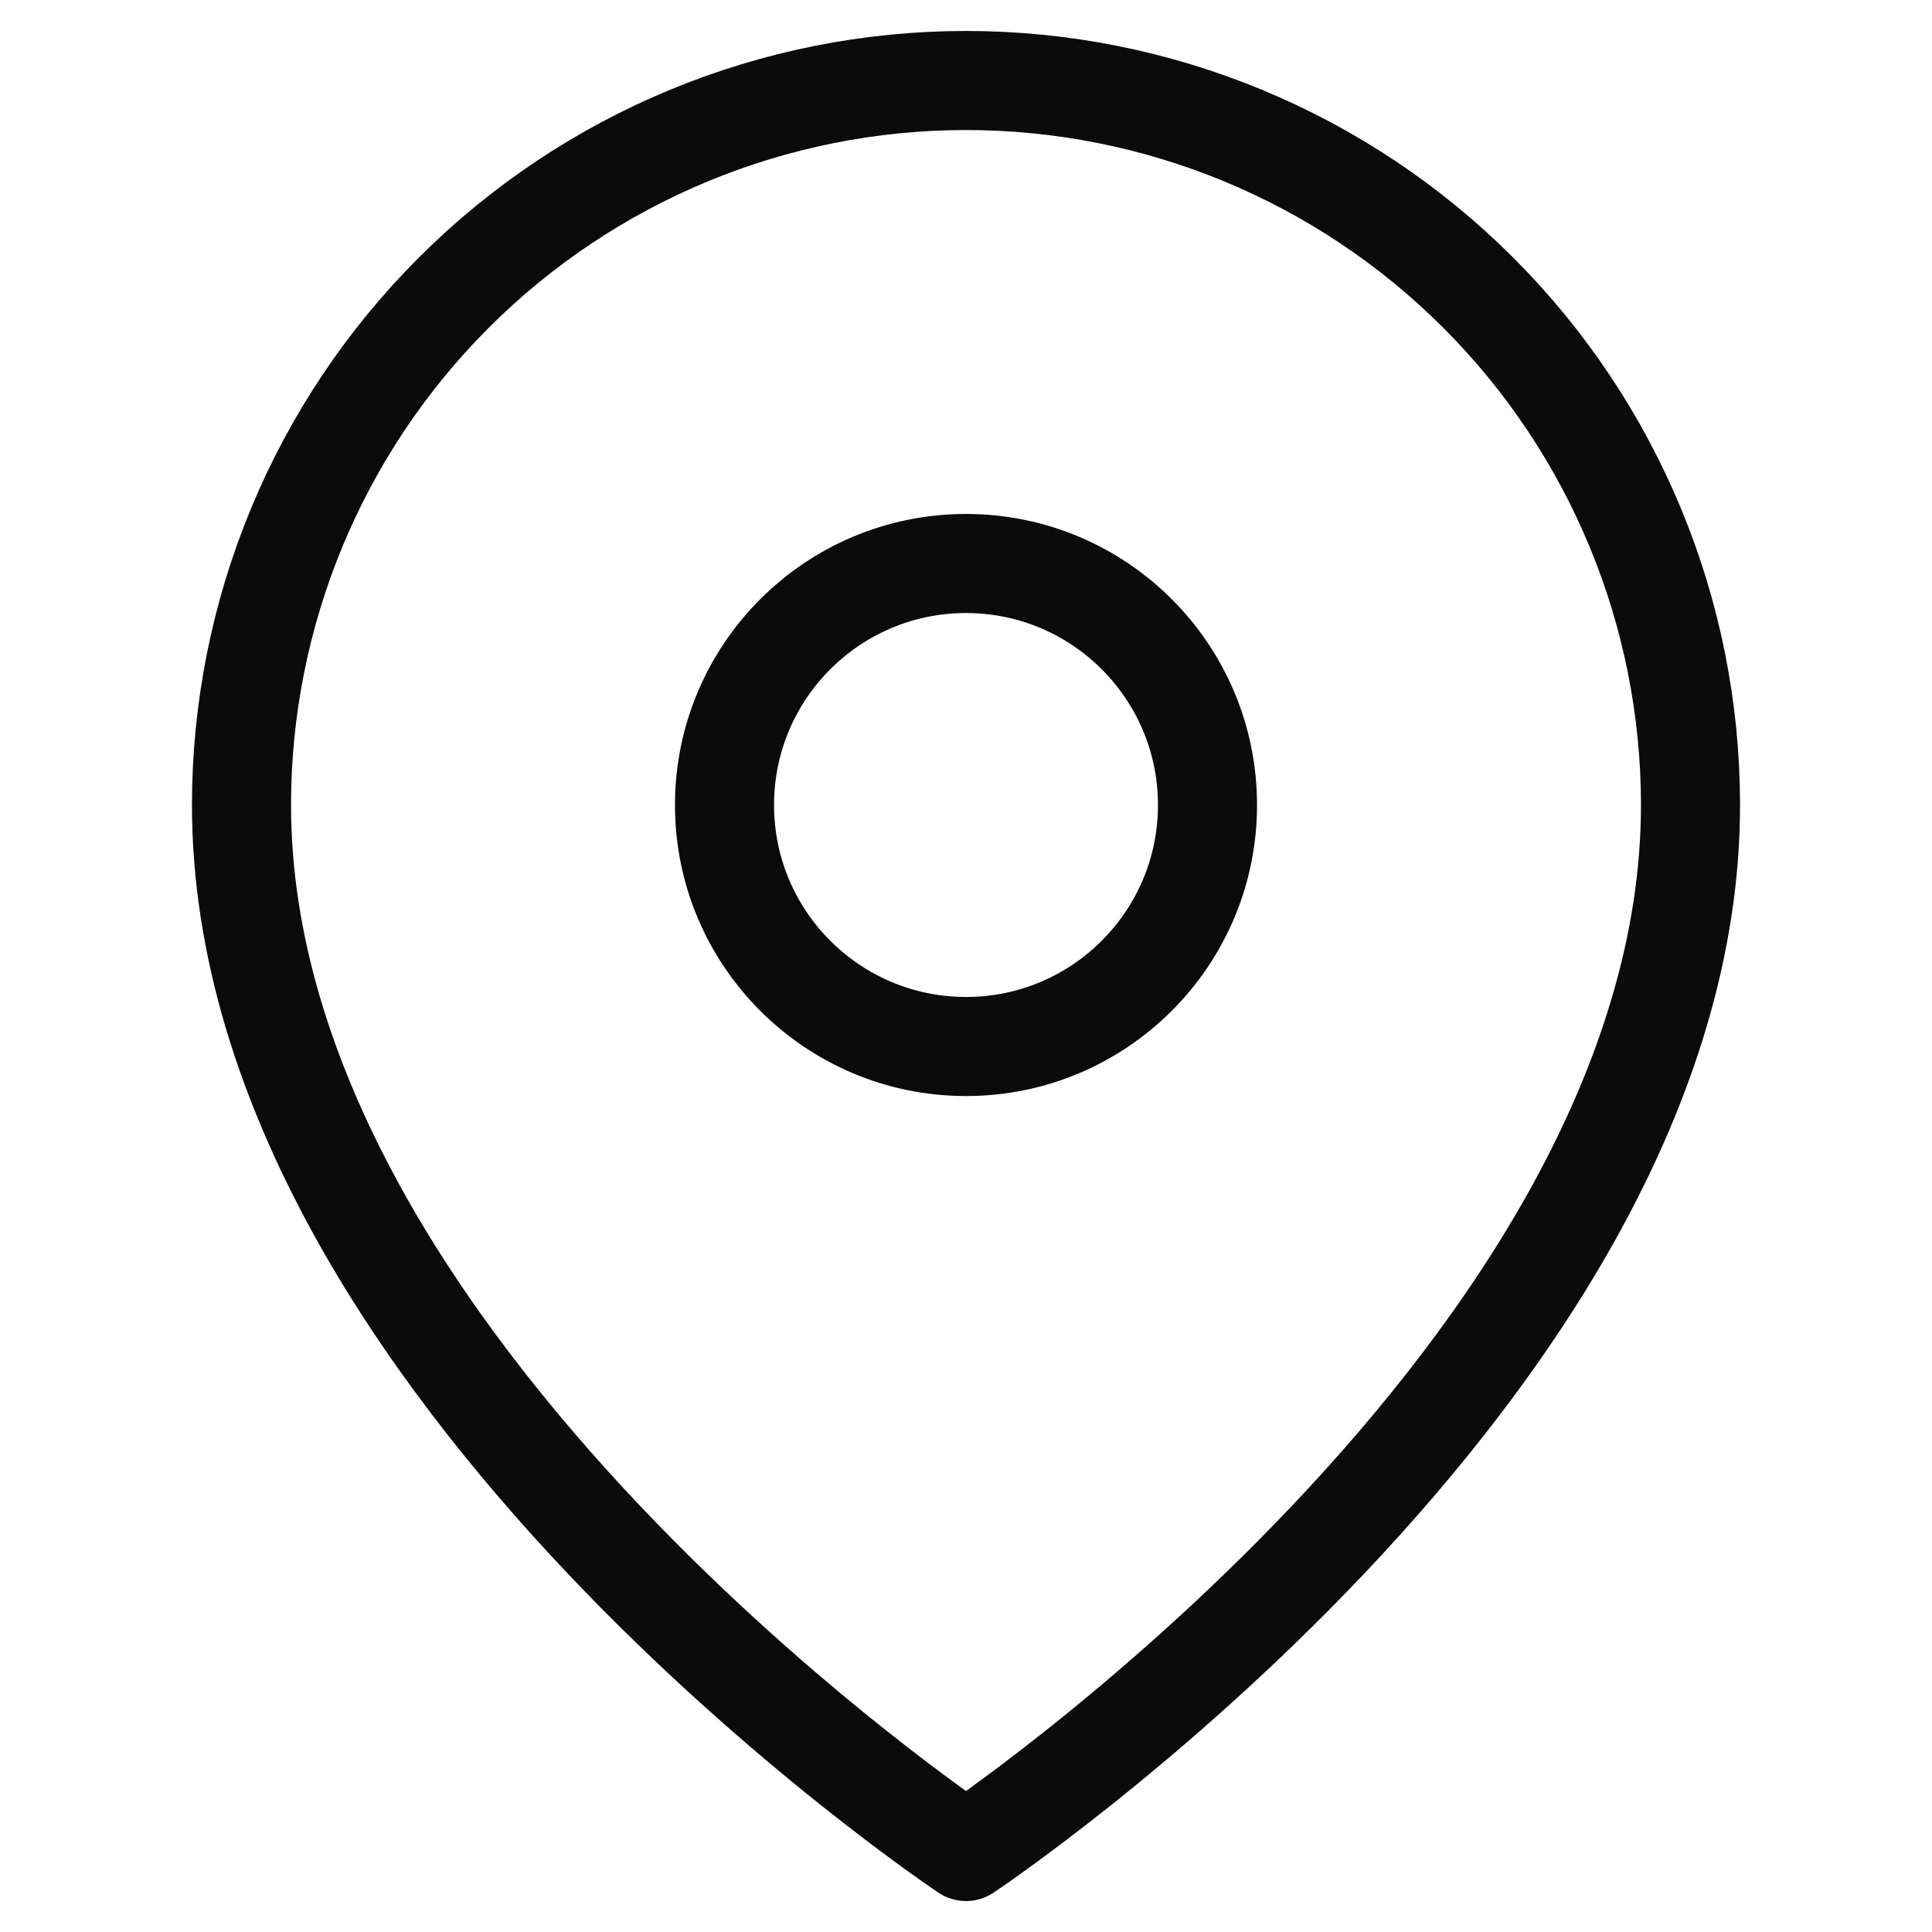
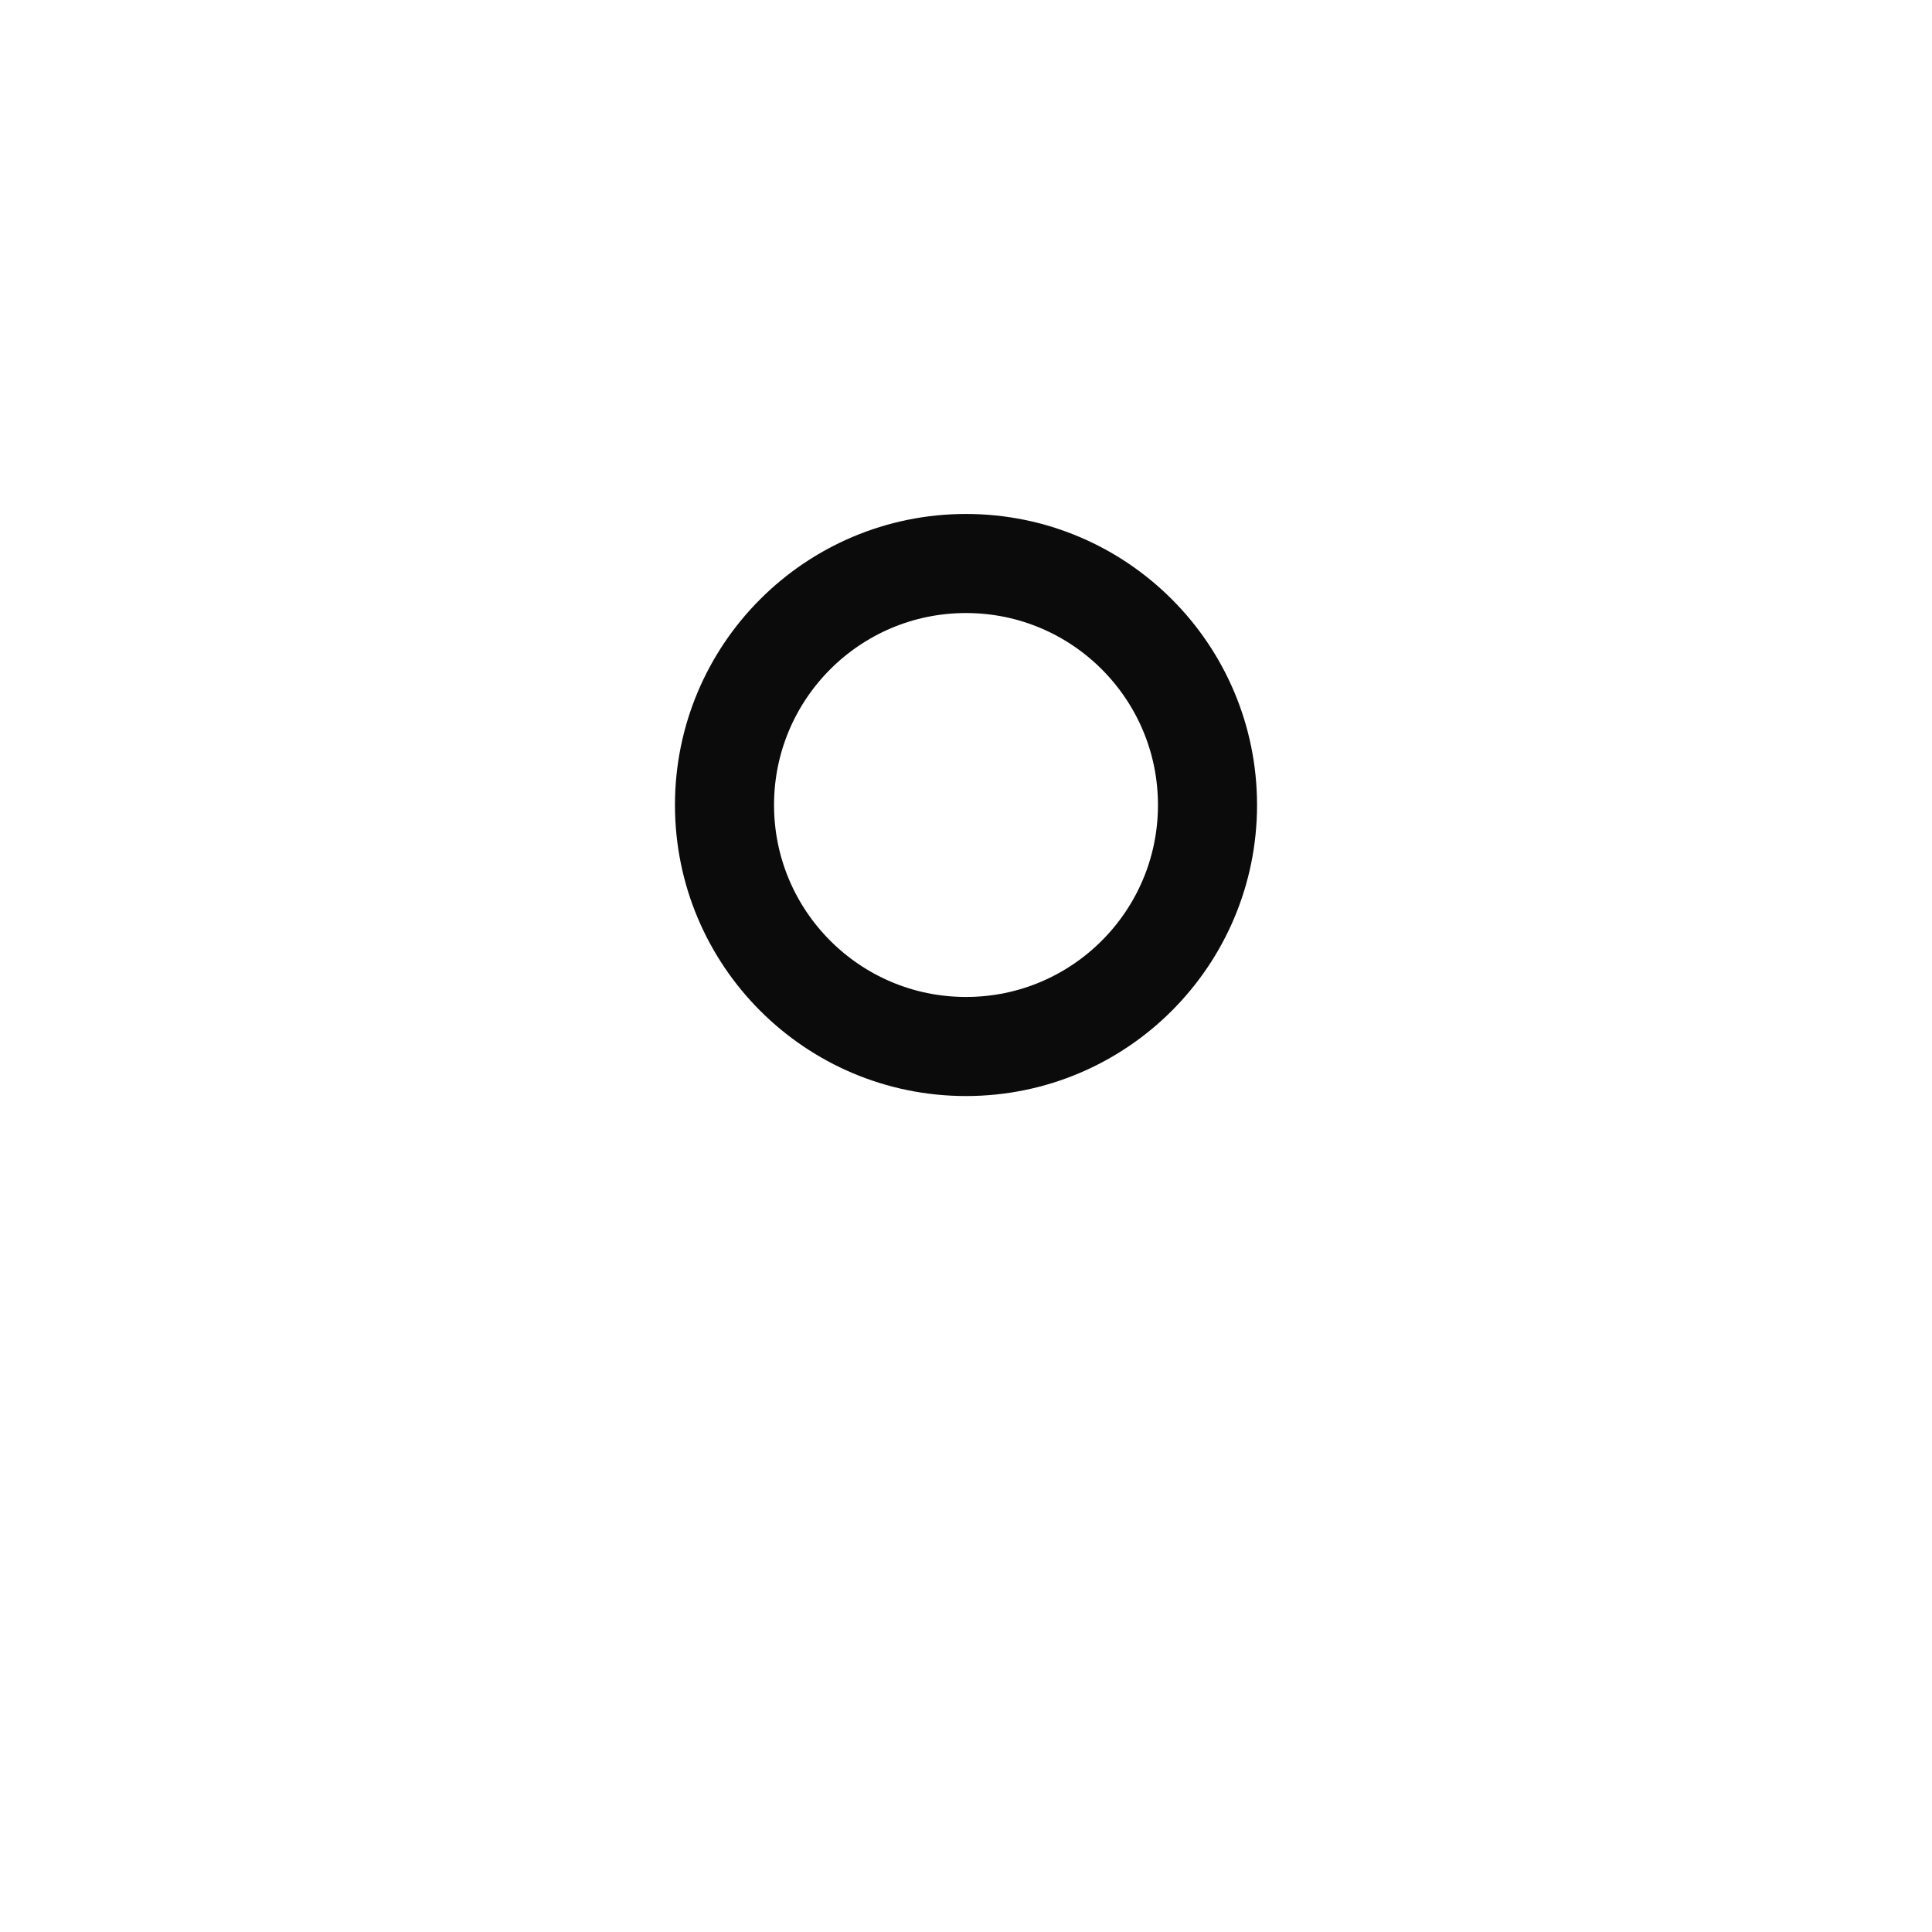
<svg xmlns="http://www.w3.org/2000/svg" width="39" height="39" viewBox="0 0 39 39" fill="none">
-   <path d="M34.125 16.25C34.125 27.625 19.5 37.375 19.5 37.375C19.5 37.375 4.875 27.625 4.875 16.25C4.875 12.371 6.416 8.651 9.159 5.909C11.901 3.166 15.621 1.625 19.5 1.625C23.379 1.625 27.099 3.166 29.841 5.909C32.584 8.651 34.125 12.371 34.125 16.25Z" stroke="#0B0B0B" stroke-width="2" stroke-linecap="round" stroke-linejoin="round" />
  <path d="M19.5 21.125C22.192 21.125 24.375 18.942 24.375 16.25C24.375 13.558 22.192 11.375 19.5 11.375C16.808 11.375 14.625 13.558 14.625 16.25C14.625 18.942 16.808 21.125 19.5 21.125Z" stroke="#0B0B0B" stroke-width="2" stroke-linecap="round" stroke-linejoin="round" />
</svg>